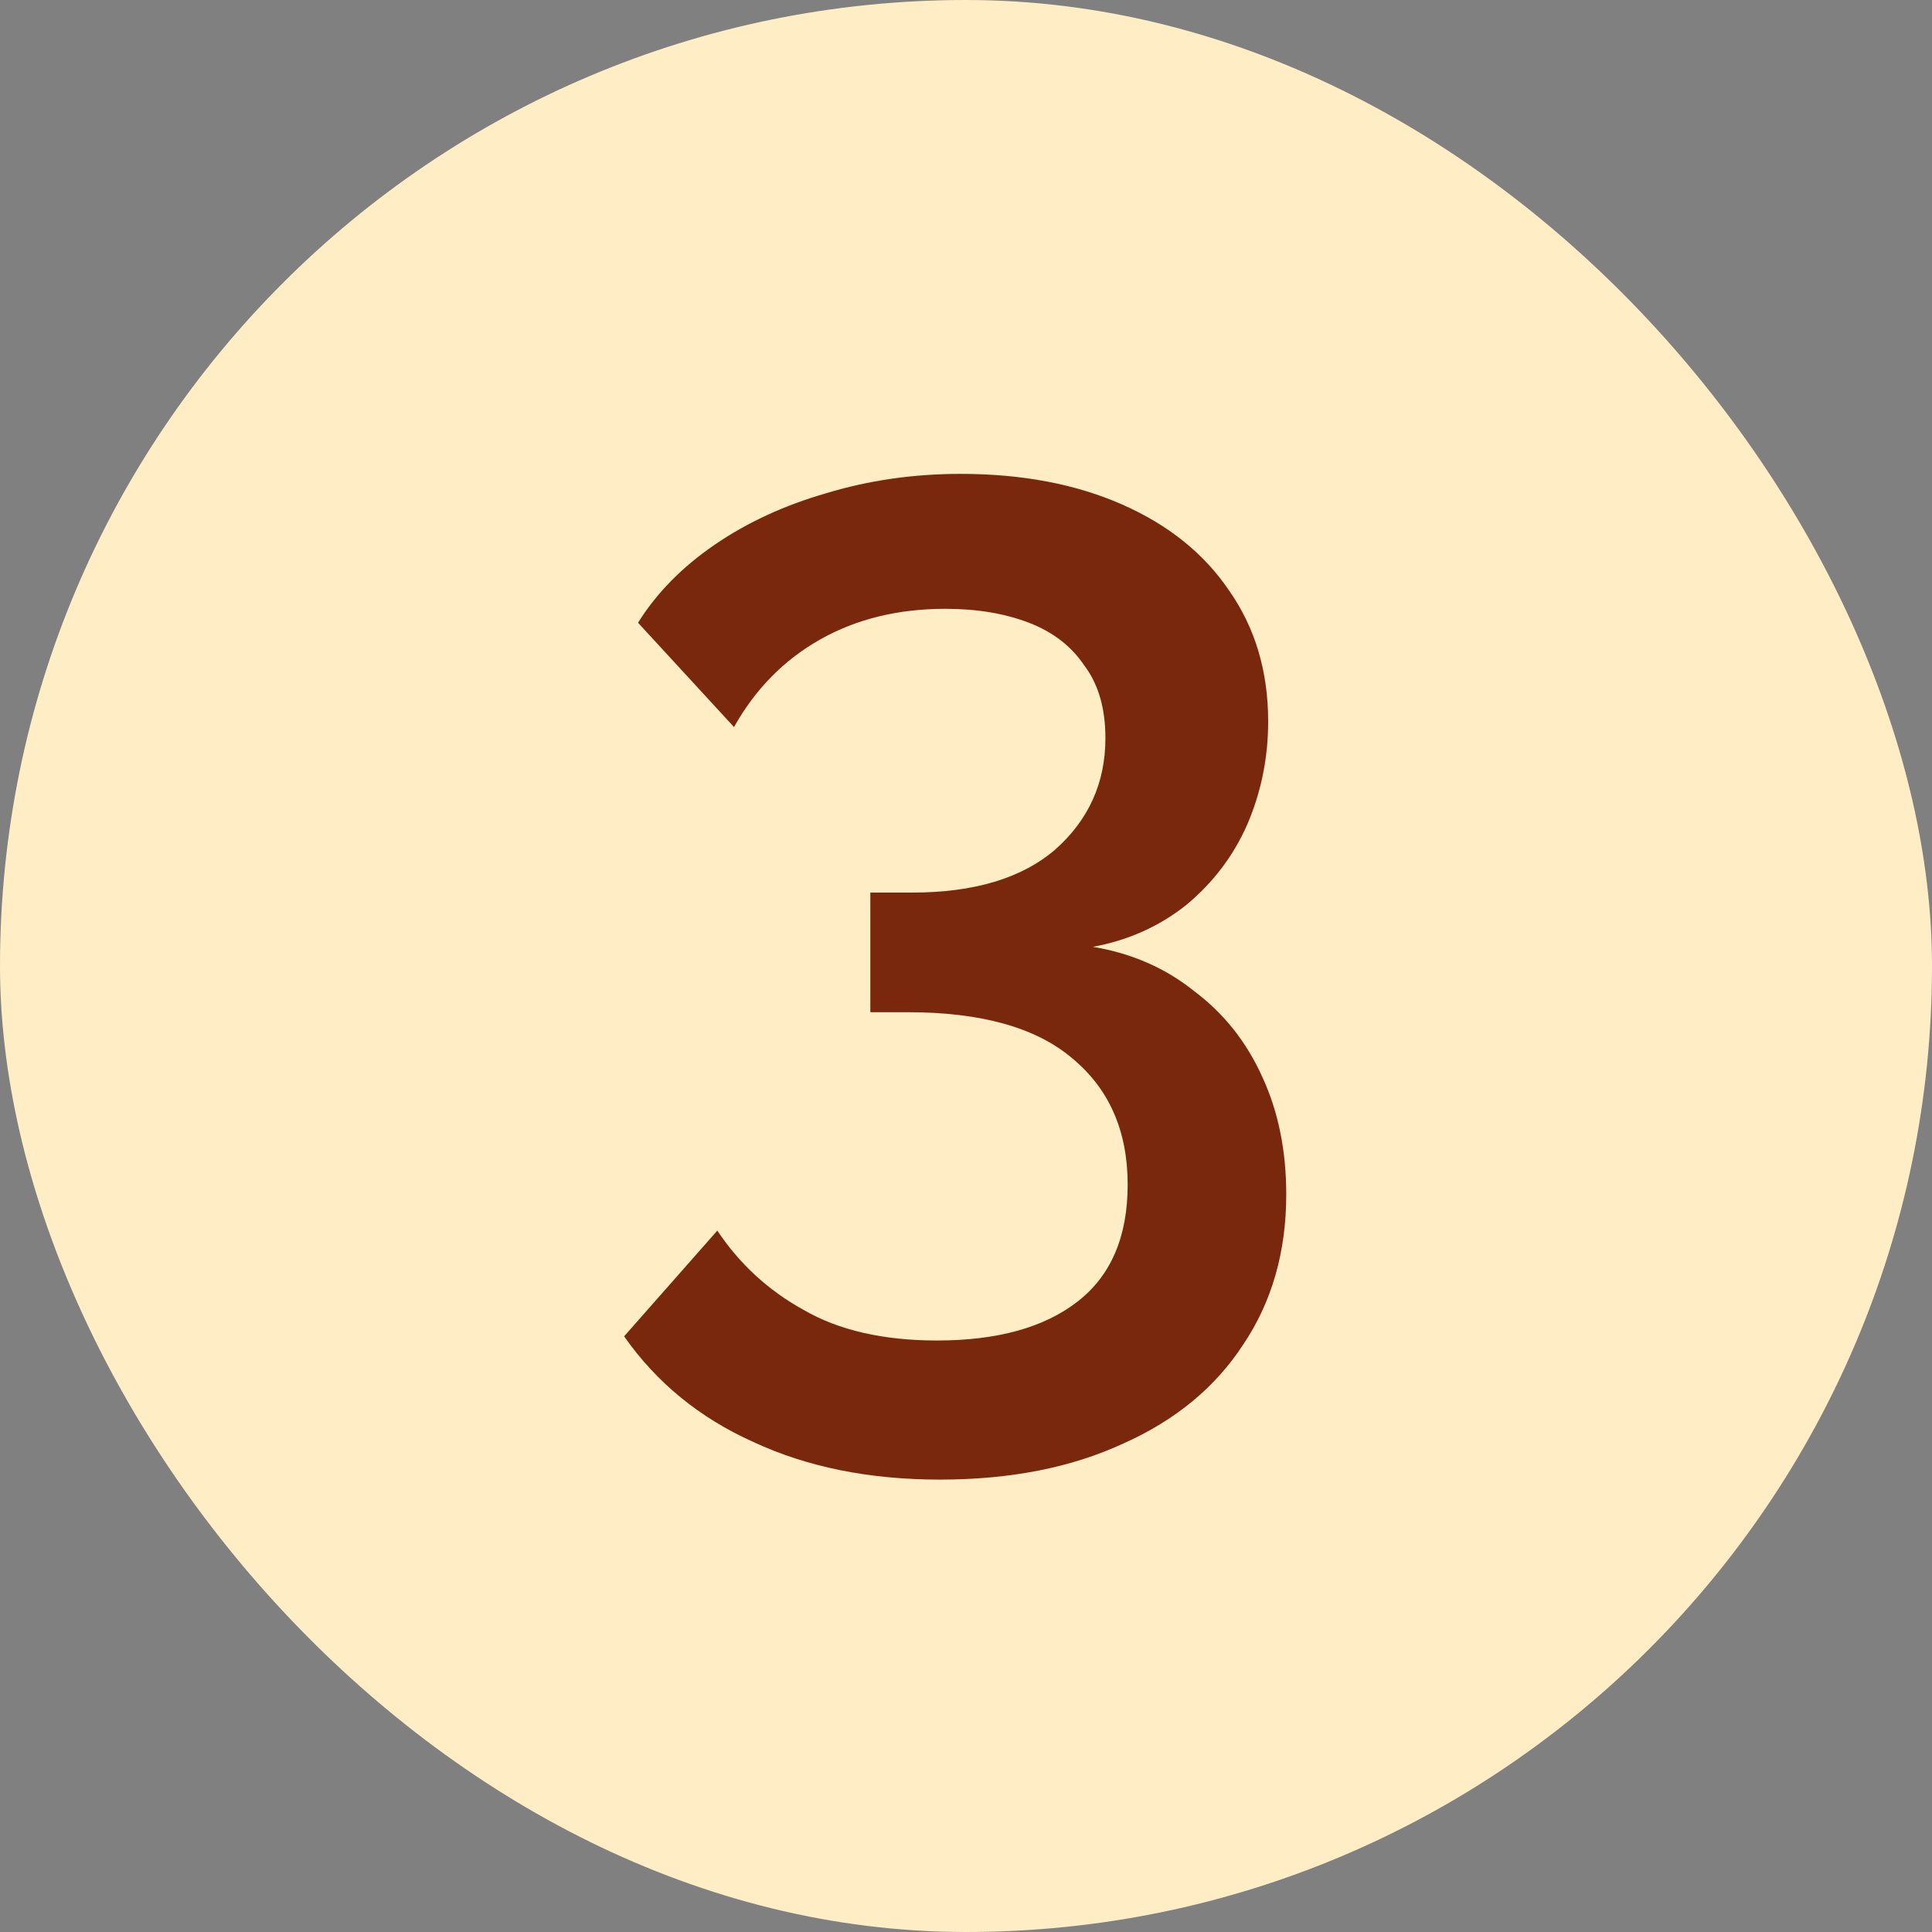
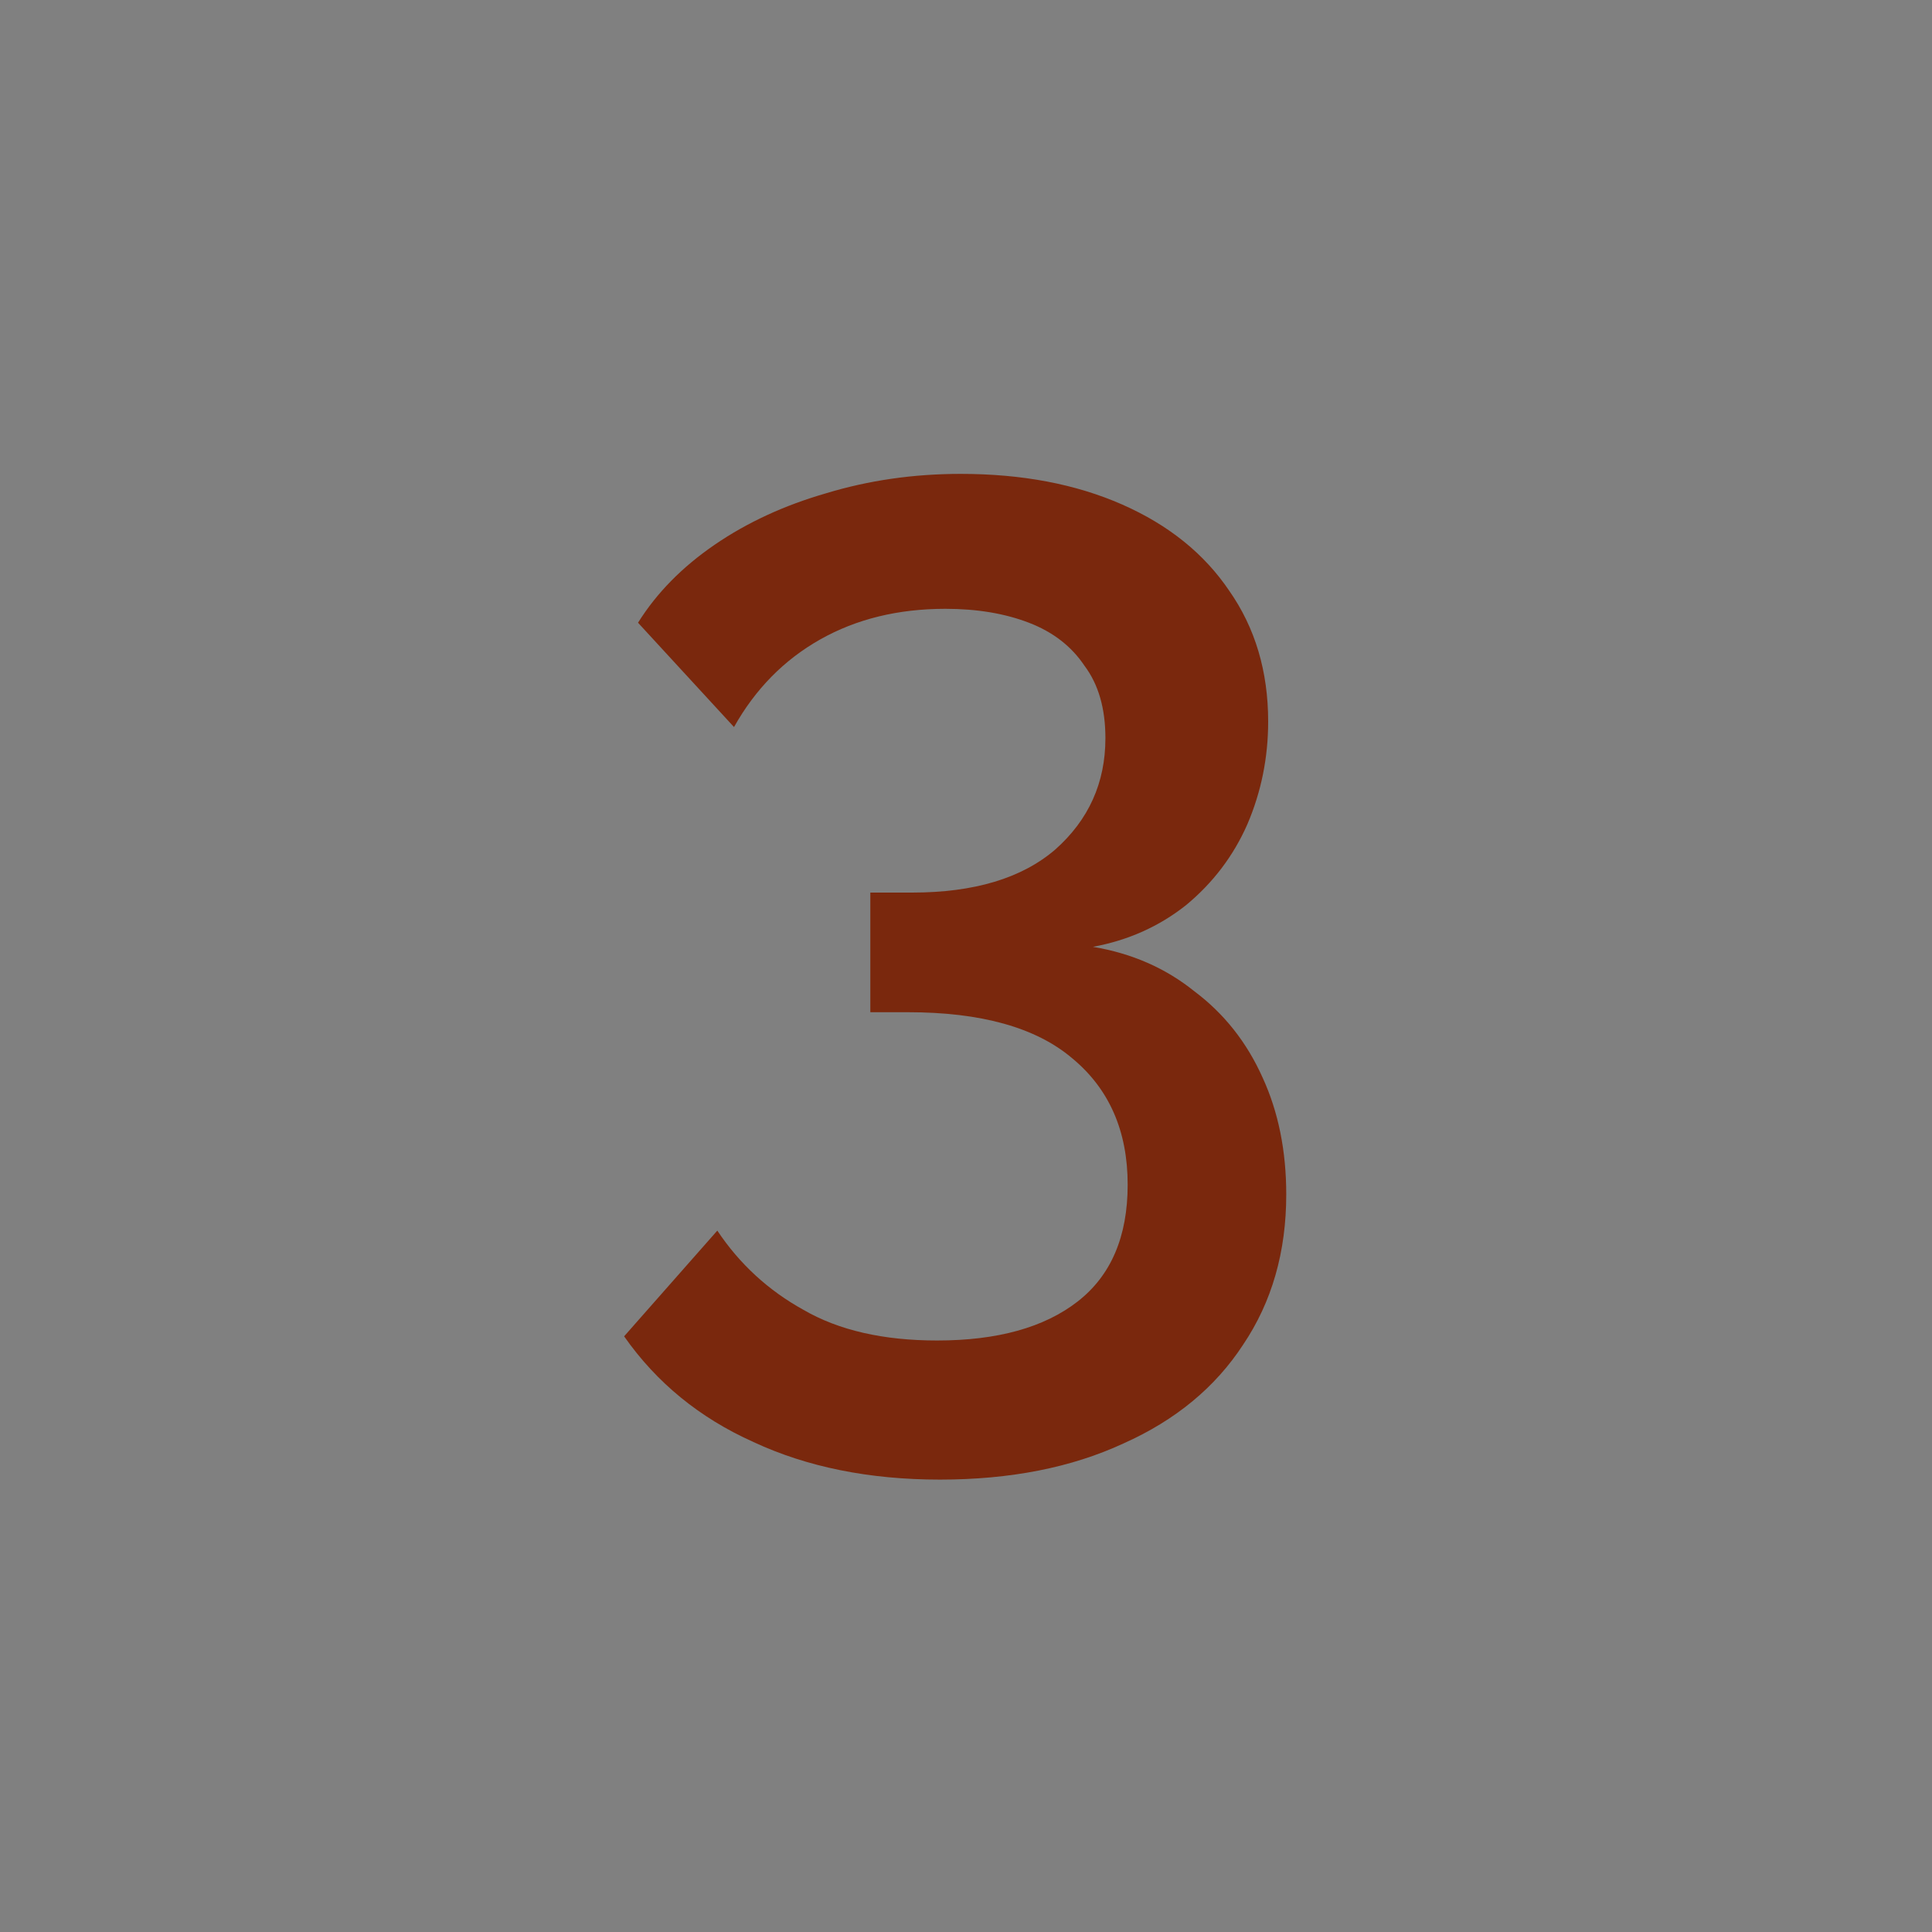
<svg xmlns="http://www.w3.org/2000/svg" width="50" height="50" viewBox="0 0 50 50" fill="none">
  <rect x="0" y="0" width="50" height="50" fill="#808080" stroke="none" />
  <g clip-path="url(#clip0_2832_2546)">
-     <rect width="50" height="50" rx="25" fill="#FFEDC6" />
    <path d="M28.284 24.504C29.292 24.672 30.168 25.056 30.912 25.656C31.68 26.232 32.268 26.976 32.676 27.888C33.084 28.776 33.288 29.784 33.288 30.912C33.288 32.4 32.916 33.696 32.172 34.8C31.452 35.904 30.42 36.756 29.076 37.356C27.732 37.98 26.148 38.292 24.324 38.292C22.5 38.292 20.892 37.968 19.5 37.32C18.108 36.696 16.992 35.784 16.152 34.584L18.564 31.848C19.14 32.712 19.884 33.396 20.796 33.9C21.708 34.428 22.86 34.692 24.252 34.692C25.812 34.692 27.024 34.356 27.888 33.684C28.752 33.012 29.184 32.004 29.184 30.66C29.184 29.268 28.704 28.176 27.744 27.384C26.808 26.592 25.392 26.196 23.496 26.196H22.524V23.1H23.604C25.212 23.1 26.448 22.728 27.312 21.984C28.176 21.216 28.608 20.256 28.608 19.104C28.608 18.336 28.428 17.712 28.068 17.232C27.732 16.728 27.252 16.356 26.628 16.116C26.004 15.876 25.284 15.756 24.468 15.756C23.244 15.756 22.164 16.02 21.228 16.548C20.292 17.076 19.548 17.832 18.996 18.816L16.512 16.116C16.992 15.348 17.652 14.676 18.492 14.1C19.332 13.524 20.292 13.08 21.372 12.768C22.476 12.432 23.64 12.264 24.864 12.264C26.448 12.264 27.84 12.528 29.04 13.056C30.24 13.584 31.164 14.328 31.812 15.288C32.484 16.248 32.82 17.376 32.82 18.672C32.82 19.608 32.64 20.496 32.28 21.336C31.92 22.152 31.392 22.848 30.696 23.424C30 23.976 29.196 24.336 28.284 24.504Z" fill="#7A280D" />
  </g>
  <defs>
    <clipPath id="clip0_2832_2546">
      <rect width="50" height="50" rx="25" fill="white" />
    </clipPath>
  </defs>
</svg>